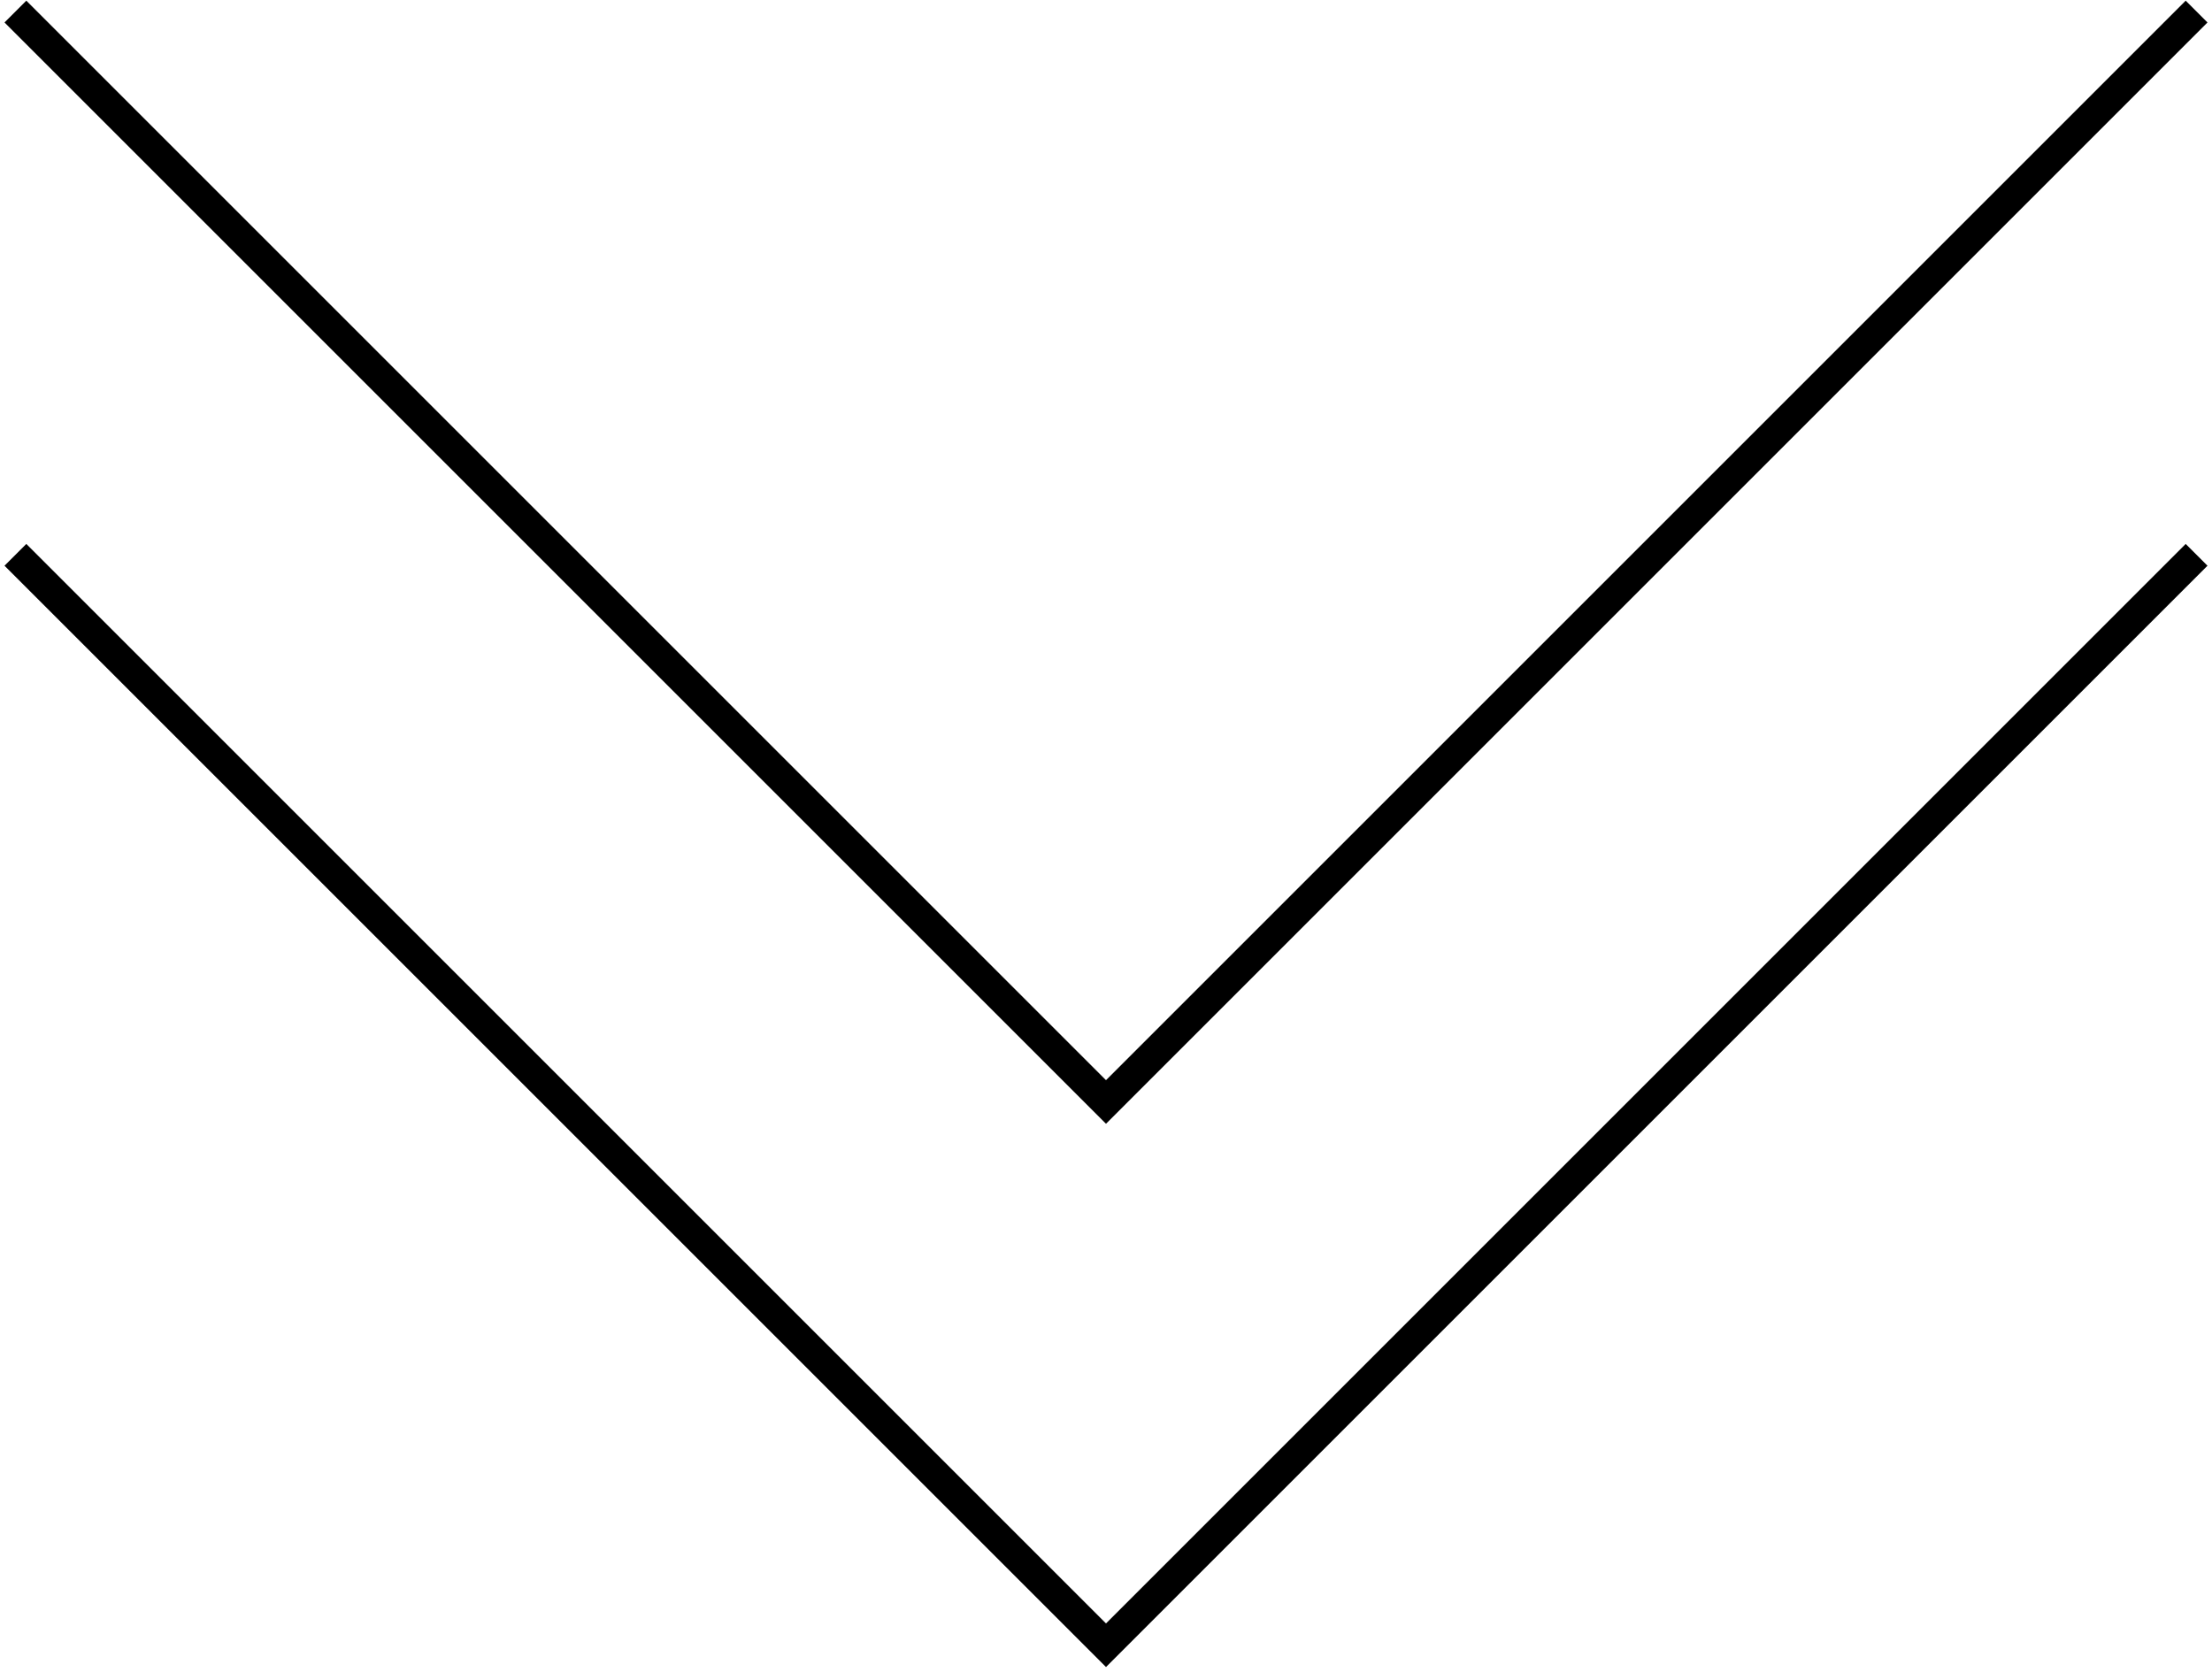
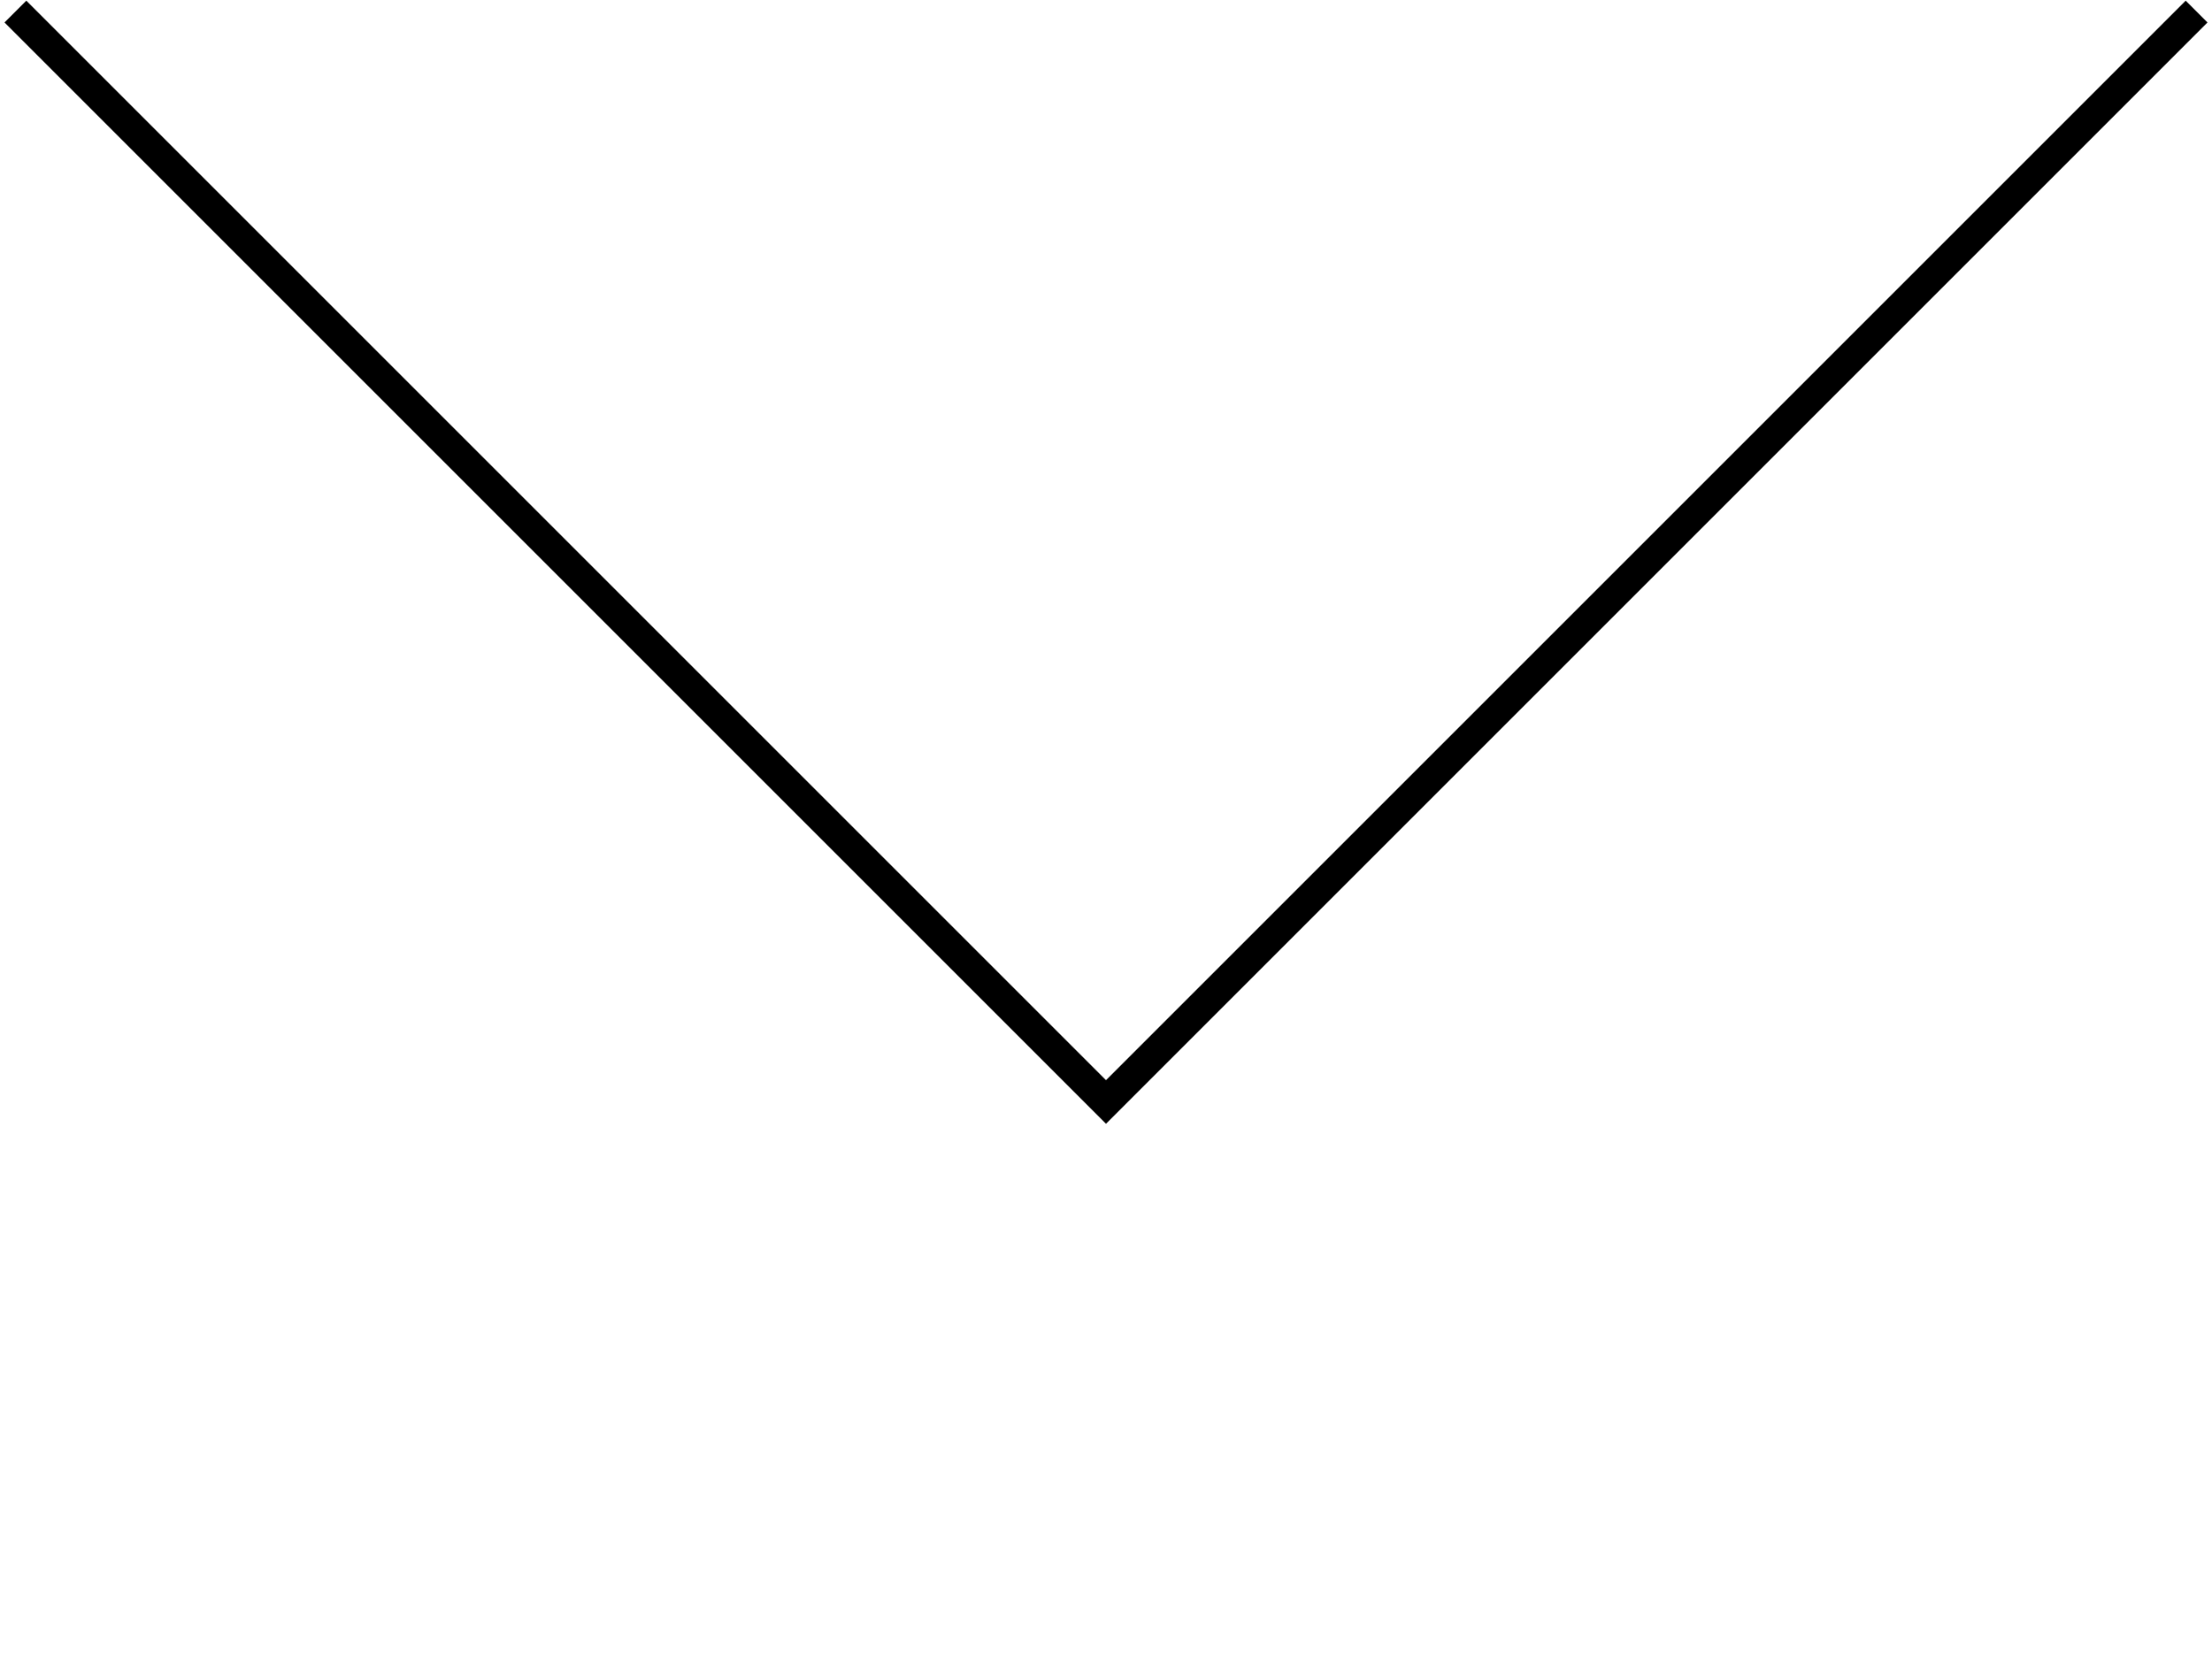
<svg xmlns="http://www.w3.org/2000/svg" width="287" height="217" viewBox="0 0 287 217" fill="none">
  <path d="M2 1.5L143.5 143L285 1.5" stroke="black" stroke-width="4" />
-   <path d="M2 72L143.5 213.5L285 72" stroke="black" stroke-width="4" />
</svg>